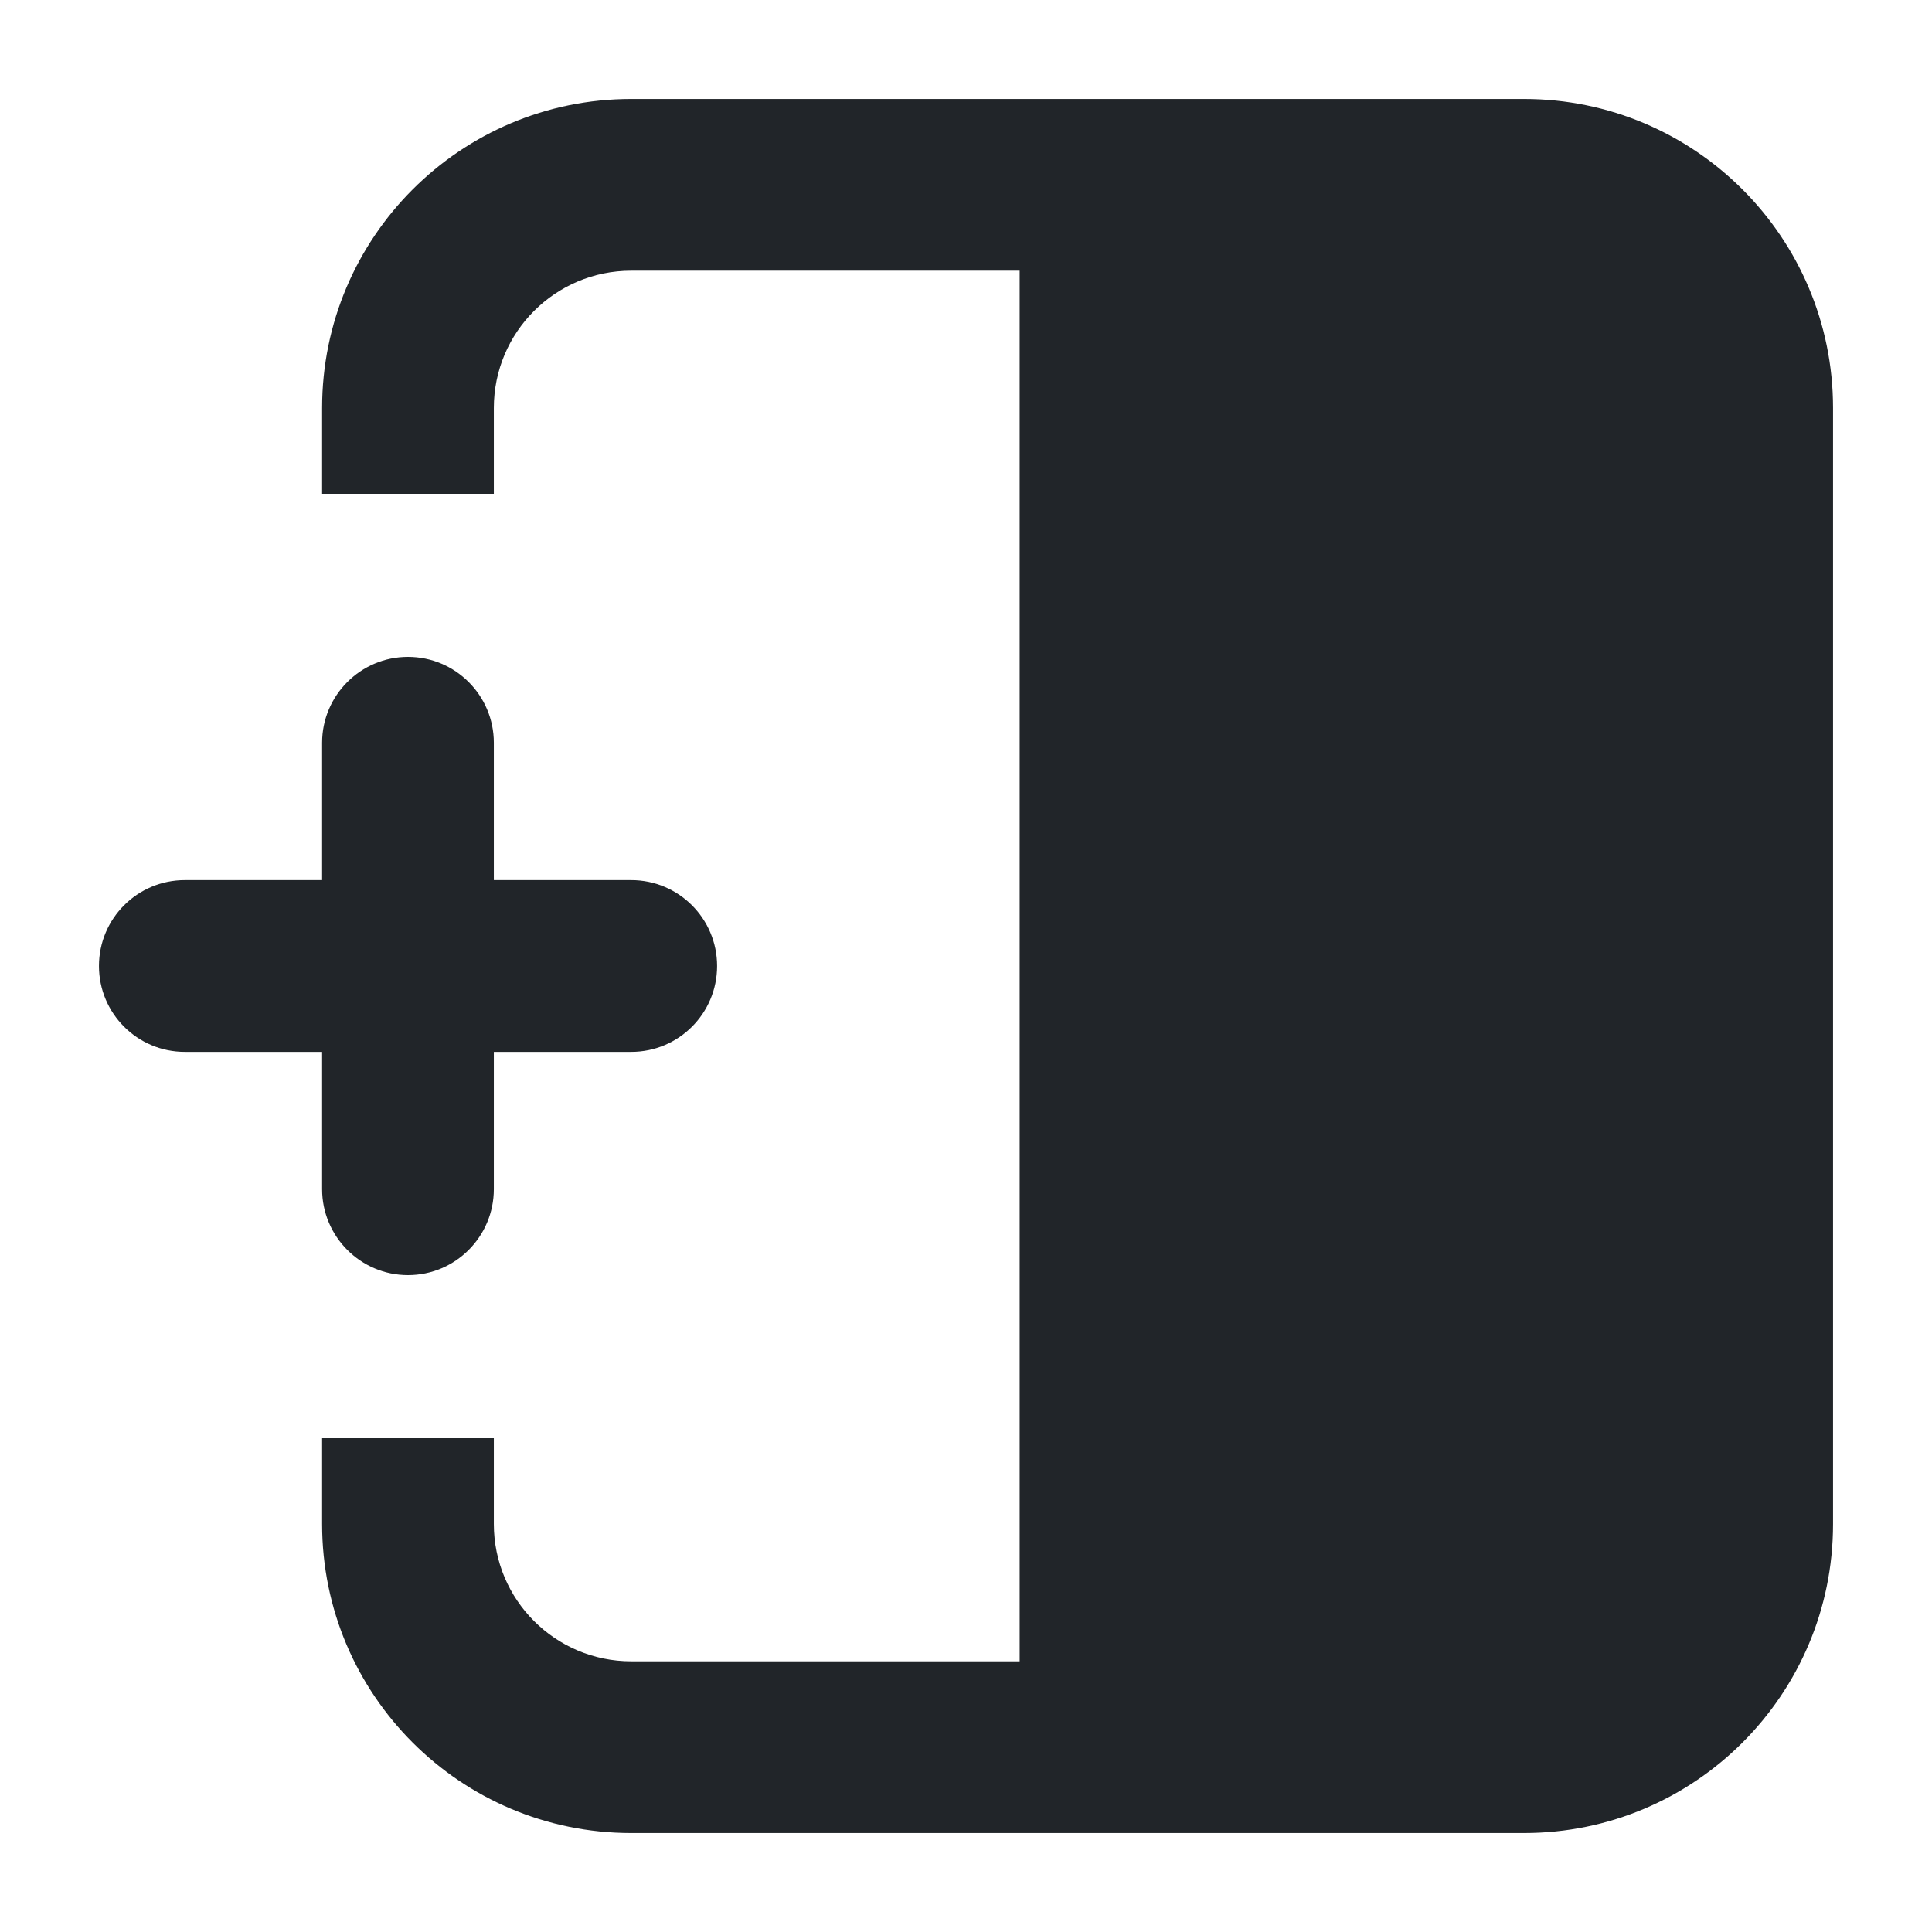
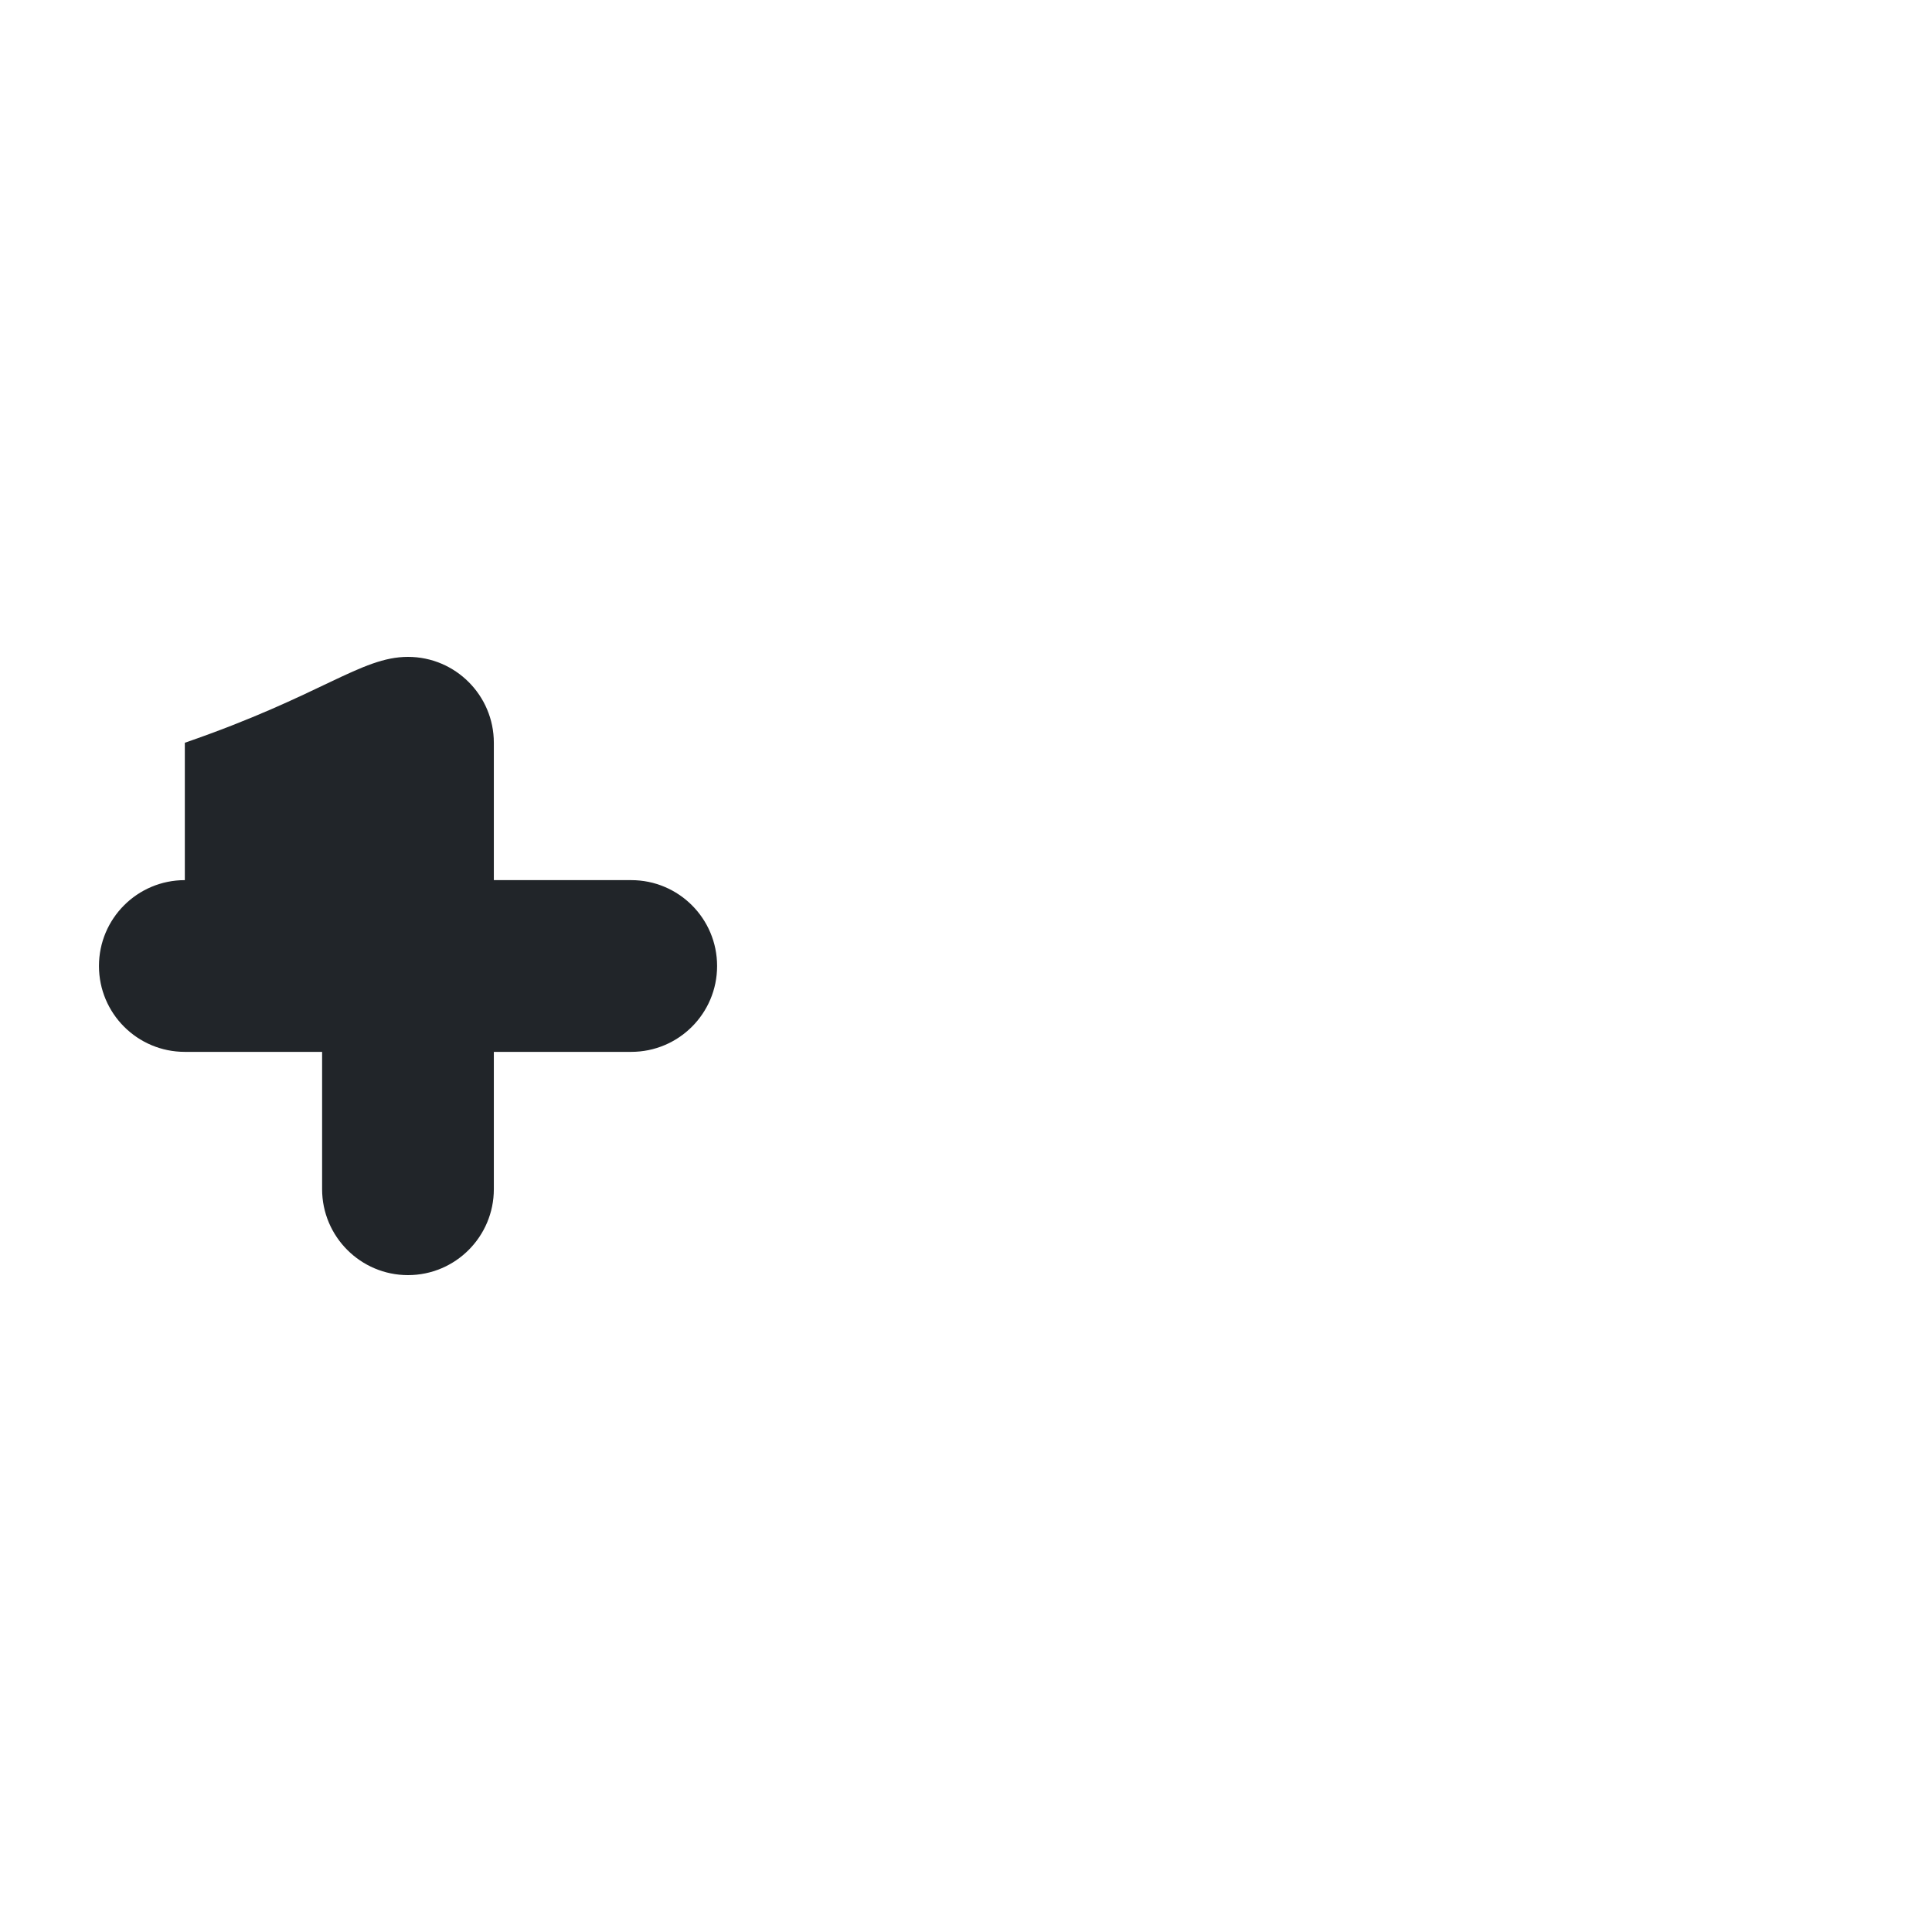
<svg xmlns="http://www.w3.org/2000/svg" viewBox="0 0 18 18" fill="none" preserveAspectRatio="xMinYMid meet">
-   <path d="M3.001 3.801C3.001 2.211 4.29 0.922 5.881 0.922H14.199C15.789 0.922 17.078 2.211 17.078 3.801V14.199C17.078 15.789 15.789 17.078 14.199 17.078H5.881C4.29 17.078 3.001 15.789 3.001 14.199V13.399H4.601V14.199C4.601 14.905 5.174 15.478 5.881 15.478H9.5V2.522H5.881C5.174 2.522 4.601 3.095 4.601 3.801V4.601H3.001V3.801Z" fill="#212529" />
-   <path d="M3.801 6.12C4.243 6.12 4.601 6.479 4.601 6.92V8.2H5.881C6.323 8.2 6.681 8.558 6.681 9C6.681 9.442 6.323 9.8 5.881 9.8H4.601V11.079C4.601 11.521 4.243 11.88 3.801 11.88C3.36 11.88 3.001 11.521 3.001 11.079V9.8H1.722C1.28 9.8 0.922 9.442 0.922 9C0.922 8.558 1.28 8.2 1.722 8.2H3.001V6.92C3.001 6.479 3.36 6.12 3.801 6.12Z" fill="#212529" />
+   <path d="M3.801 6.12C4.243 6.12 4.601 6.479 4.601 6.92V8.2H5.881C6.323 8.2 6.681 8.558 6.681 9C6.681 9.442 6.323 9.8 5.881 9.8H4.601V11.079C4.601 11.521 4.243 11.88 3.801 11.88C3.36 11.88 3.001 11.521 3.001 11.079V9.8H1.722C1.28 9.8 0.922 9.442 0.922 9C0.922 8.558 1.28 8.2 1.722 8.2V6.92C3.001 6.479 3.36 6.12 3.801 6.12Z" fill="#212529" />
</svg>